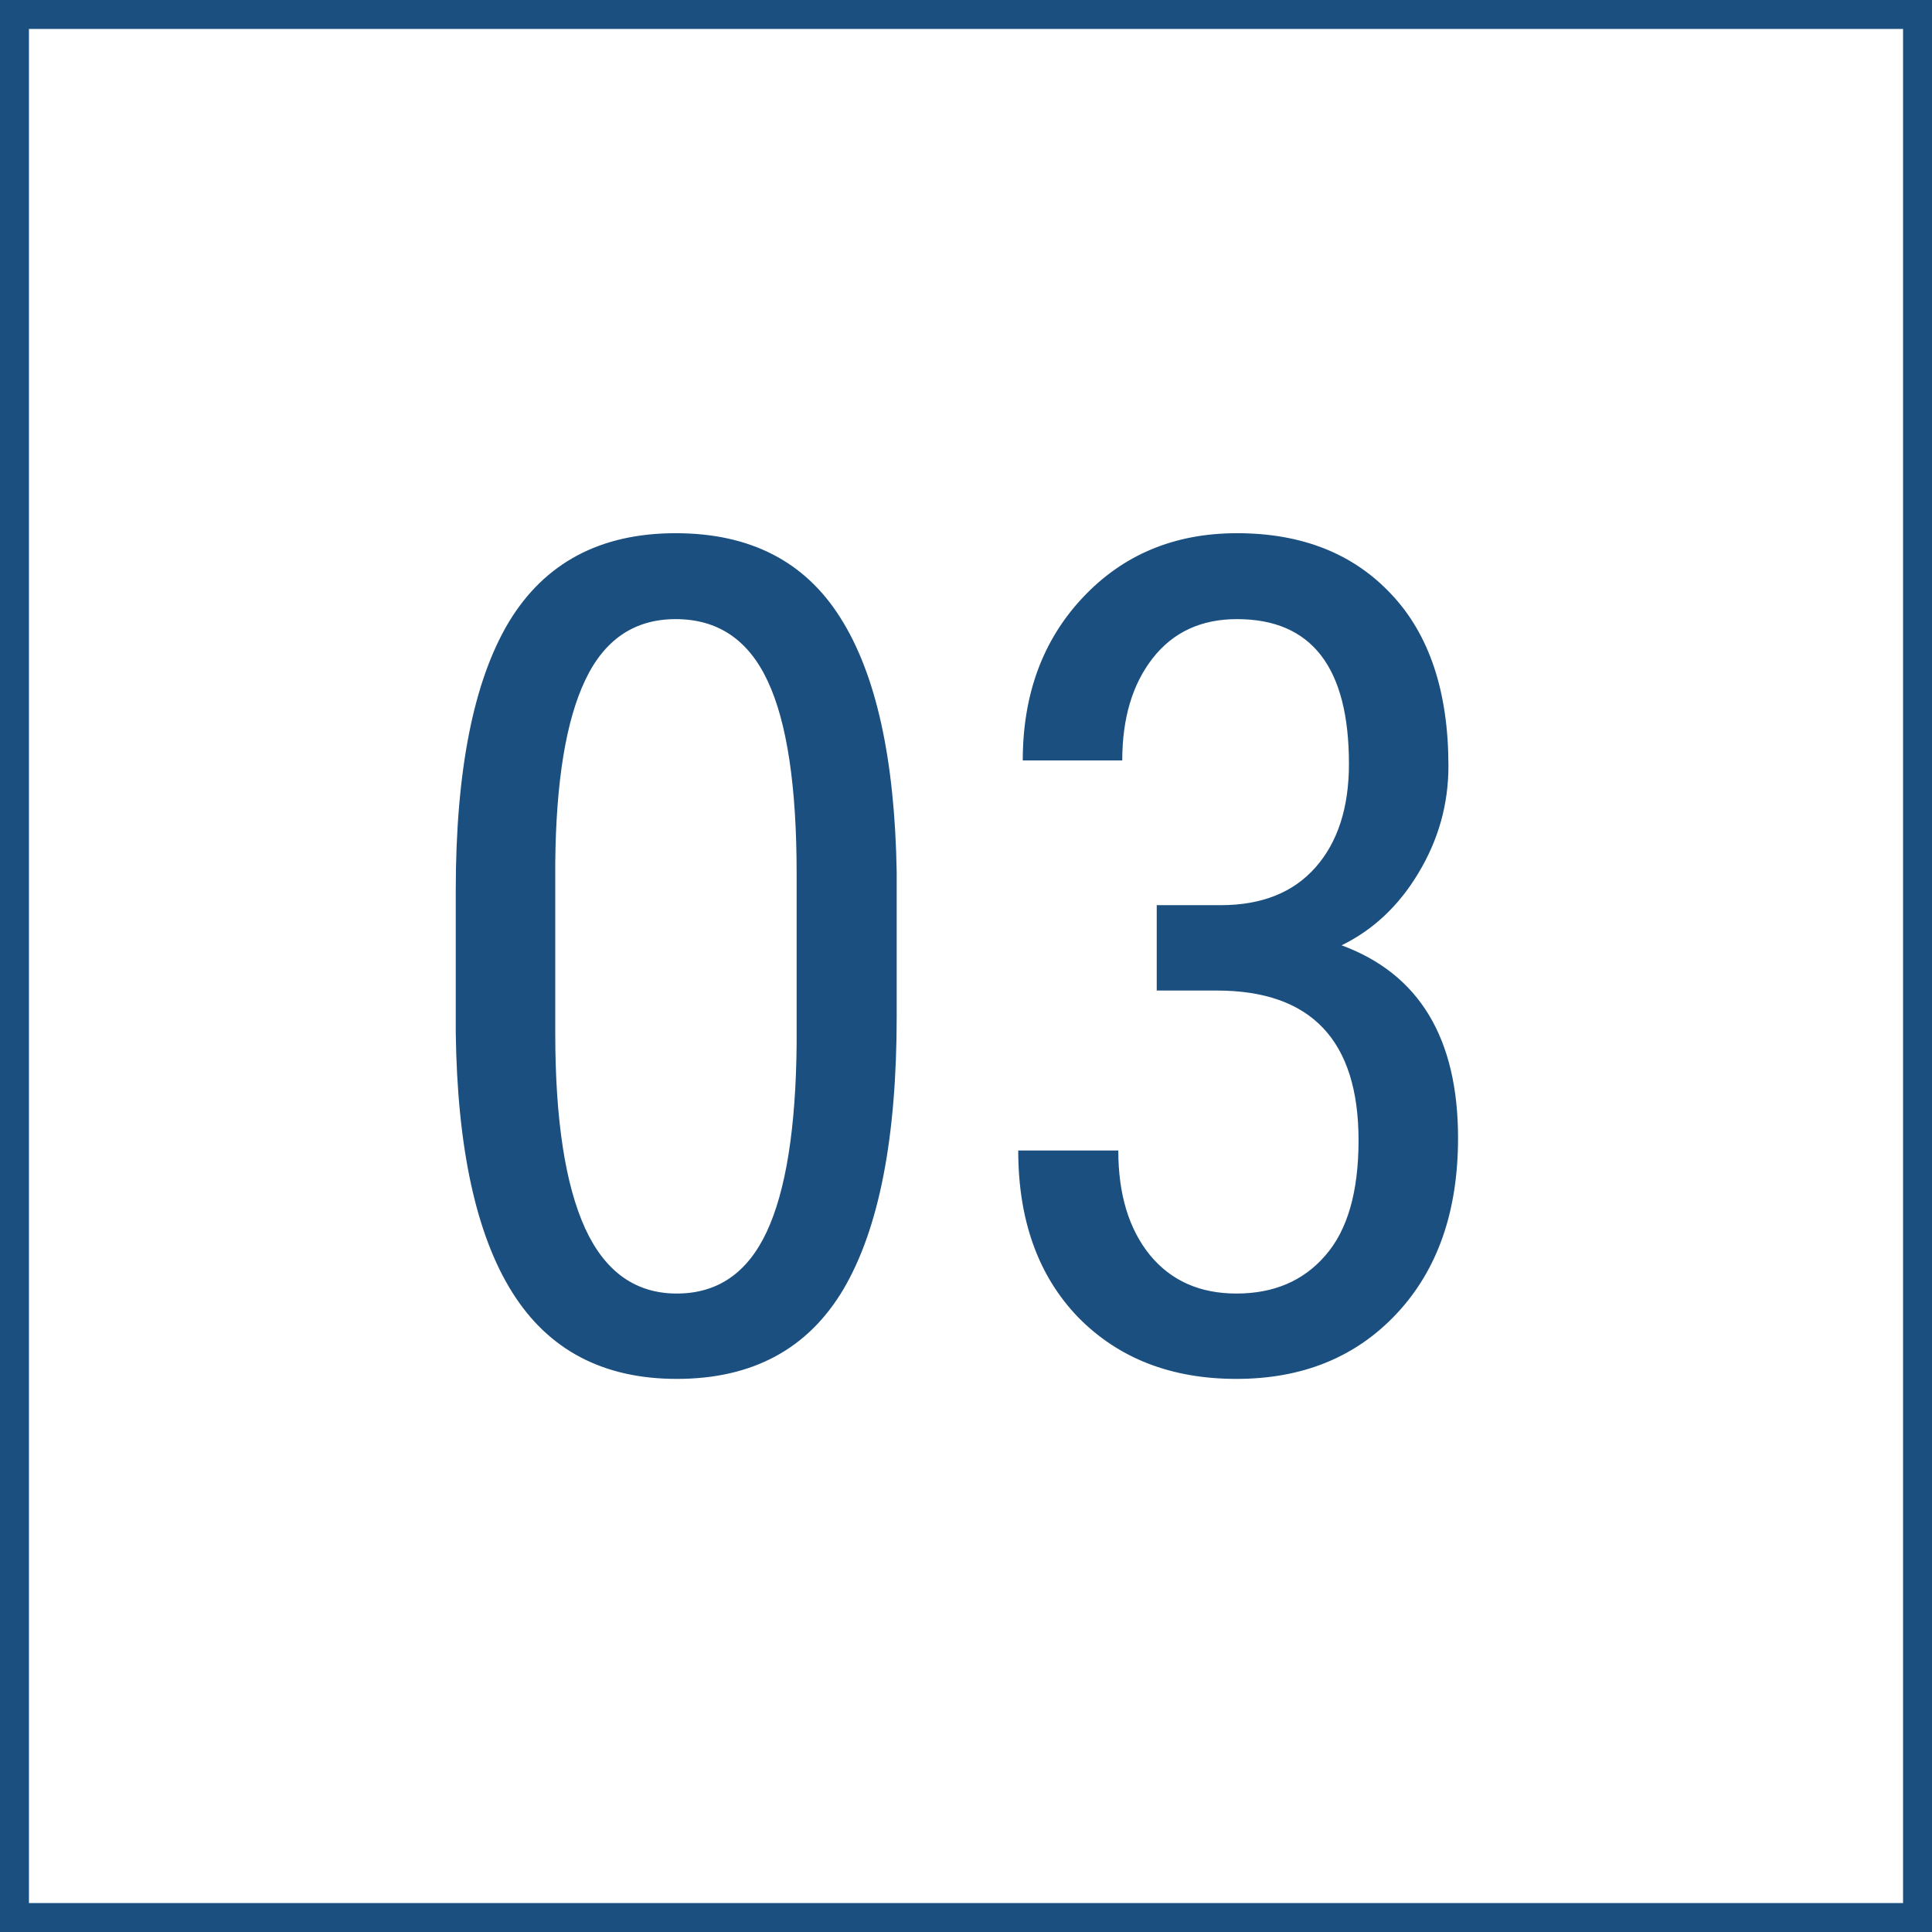
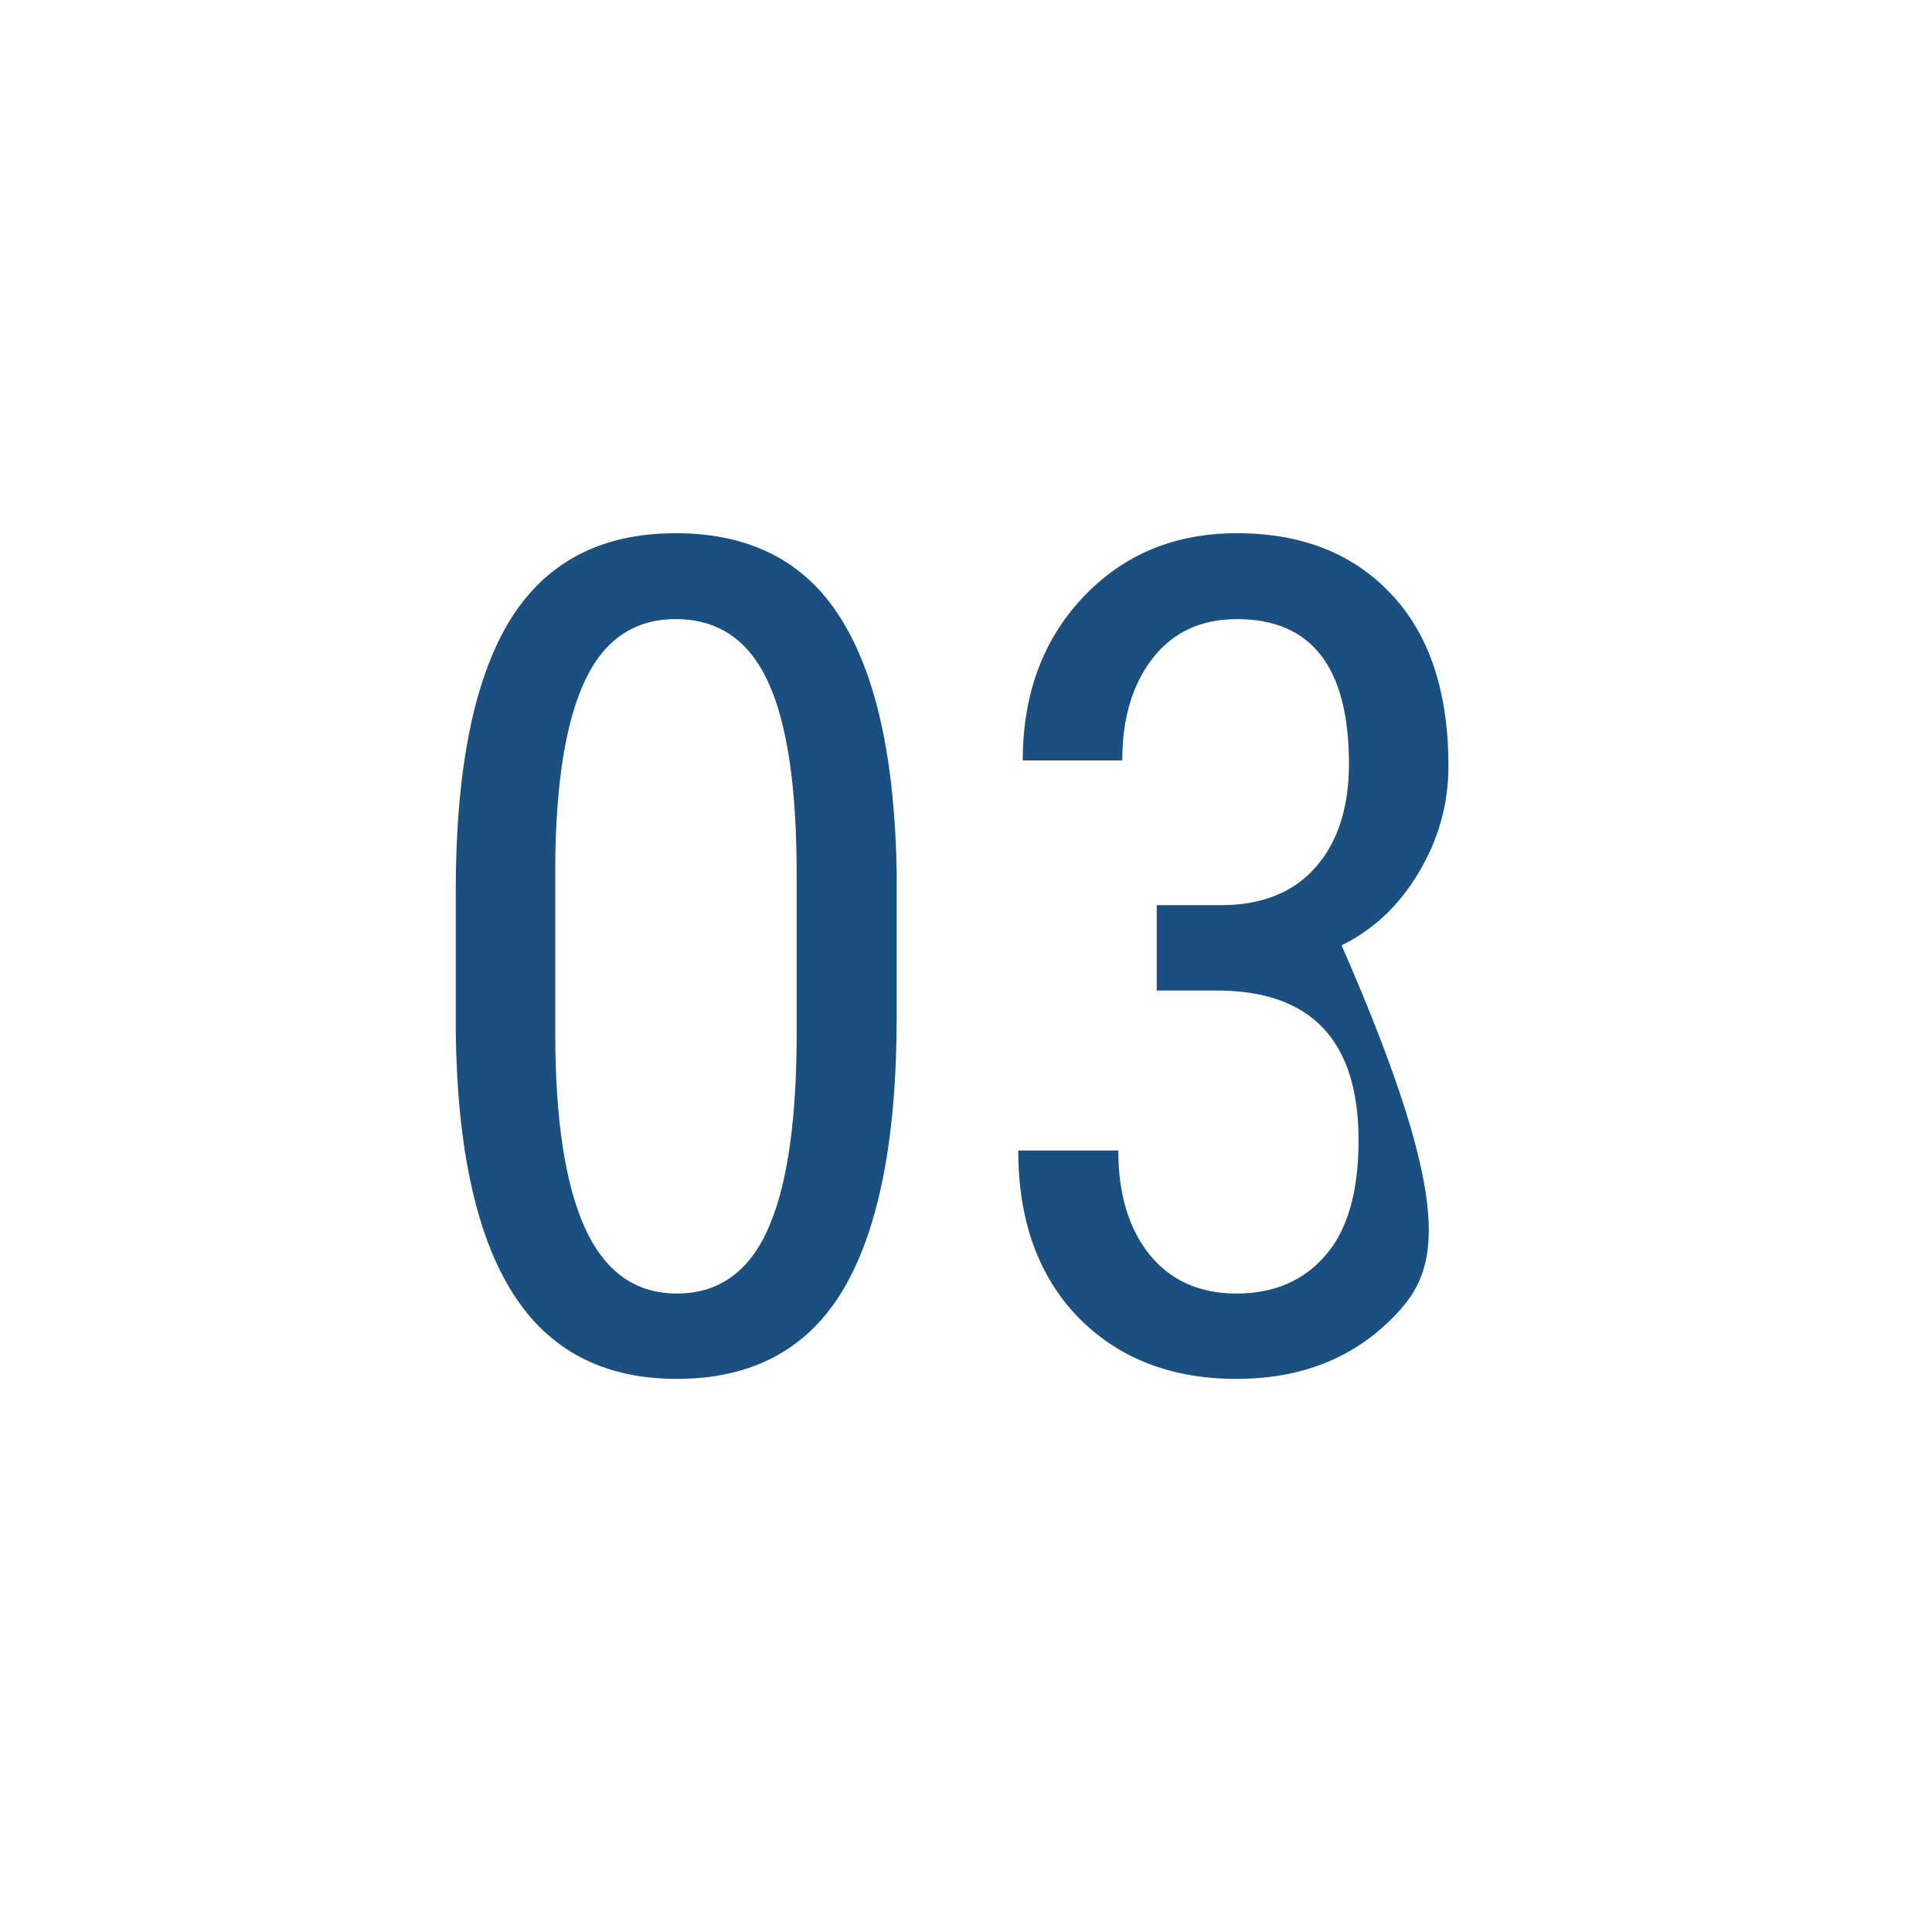
<svg xmlns="http://www.w3.org/2000/svg" width="267" height="267" viewBox="0 0 267 267" fill="none">
-   <path d="M123.922 140.484C123.922 157.255 121.474 169.807 116.578 178.141C111.682 186.422 104 190.562 93.531 190.562C83.375 190.562 75.797 186.578 70.797 178.609C65.797 170.641 63.193 158.661 62.984 142.672V123.141C62.984 106.526 65.432 94.13 70.328 85.953C75.276 77.776 82.958 73.688 93.375 73.688C103.635 73.688 111.214 77.568 116.109 85.328C121.057 93.088 123.661 104.833 123.922 120.562V140.484ZM110.094 120.719C110.094 108.688 108.766 99.833 106.109 94.156C103.453 88.427 99.208 85.562 93.375 85.562C87.698 85.562 83.531 88.375 80.875 94C78.219 99.573 76.838 108.01 76.734 119.312V142.75C76.734 154.729 78.115 163.74 80.875 169.781C83.635 175.771 87.854 178.766 93.531 178.766C99.156 178.766 103.297 175.927 105.953 170.25C108.609 164.573 109.99 155.901 110.094 144.234V120.719ZM159.859 125.094H168.688C174.365 125.094 178.74 123.349 181.812 119.859C184.885 116.37 186.422 111.604 186.422 105.562C186.422 92.229 181.266 85.562 170.953 85.562C166.005 85.562 162.125 87.359 159.312 90.953C156.5 94.547 155.094 99.26 155.094 105.094H141.344C141.344 95.979 144.104 88.479 149.625 82.594C155.198 76.656 162.307 73.688 170.953 73.688C179.911 73.688 187.021 76.5 192.281 82.125C197.542 87.698 200.172 95.615 200.172 105.875C200.172 111.135 198.792 116.057 196.031 120.641C193.323 125.172 189.781 128.505 185.406 130.641C196.135 134.599 201.5 143.479 201.5 157.281C201.5 167.438 198.661 175.536 192.984 181.578C187.359 187.568 179.99 190.562 170.875 190.562C161.865 190.562 154.573 187.724 149 182.047C143.479 176.318 140.719 168.635 140.719 159H154.547C154.547 165.042 156.005 169.859 158.922 173.453C161.839 176.995 165.823 178.766 170.875 178.766C176.031 178.766 180.12 177.021 183.141 173.531C186.214 170.042 187.75 164.729 187.75 157.594C187.75 143.792 181.214 136.891 168.141 136.891H159.859V125.094Z" fill="#1A4F7F" />
-   <rect x="2" y="2" width="263" height="263" stroke="#1A4F7F" stroke-width="4" />
+   <path d="M123.922 140.484C123.922 157.255 121.474 169.807 116.578 178.141C111.682 186.422 104 190.562 93.531 190.562C83.375 190.562 75.797 186.578 70.797 178.609C65.797 170.641 63.193 158.661 62.984 142.672V123.141C62.984 106.526 65.432 94.13 70.328 85.953C75.276 77.776 82.958 73.688 93.375 73.688C103.635 73.688 111.214 77.568 116.109 85.328C121.057 93.088 123.661 104.833 123.922 120.562V140.484ZM110.094 120.719C110.094 108.688 108.766 99.833 106.109 94.156C103.453 88.427 99.208 85.562 93.375 85.562C87.698 85.562 83.531 88.375 80.875 94C78.219 99.573 76.838 108.01 76.734 119.312V142.75C76.734 154.729 78.115 163.74 80.875 169.781C83.635 175.771 87.854 178.766 93.531 178.766C99.156 178.766 103.297 175.927 105.953 170.25C108.609 164.573 109.99 155.901 110.094 144.234V120.719ZM159.859 125.094H168.688C174.365 125.094 178.74 123.349 181.812 119.859C184.885 116.37 186.422 111.604 186.422 105.562C186.422 92.229 181.266 85.562 170.953 85.562C166.005 85.562 162.125 87.359 159.312 90.953C156.5 94.547 155.094 99.26 155.094 105.094H141.344C141.344 95.979 144.104 88.479 149.625 82.594C155.198 76.656 162.307 73.688 170.953 73.688C179.911 73.688 187.021 76.5 192.281 82.125C197.542 87.698 200.172 95.615 200.172 105.875C200.172 111.135 198.792 116.057 196.031 120.641C193.323 125.172 189.781 128.505 185.406 130.641C201.5 167.438 198.661 175.536 192.984 181.578C187.359 187.568 179.99 190.562 170.875 190.562C161.865 190.562 154.573 187.724 149 182.047C143.479 176.318 140.719 168.635 140.719 159H154.547C154.547 165.042 156.005 169.859 158.922 173.453C161.839 176.995 165.823 178.766 170.875 178.766C176.031 178.766 180.12 177.021 183.141 173.531C186.214 170.042 187.75 164.729 187.75 157.594C187.75 143.792 181.214 136.891 168.141 136.891H159.859V125.094Z" fill="#1A4F7F" />
</svg>